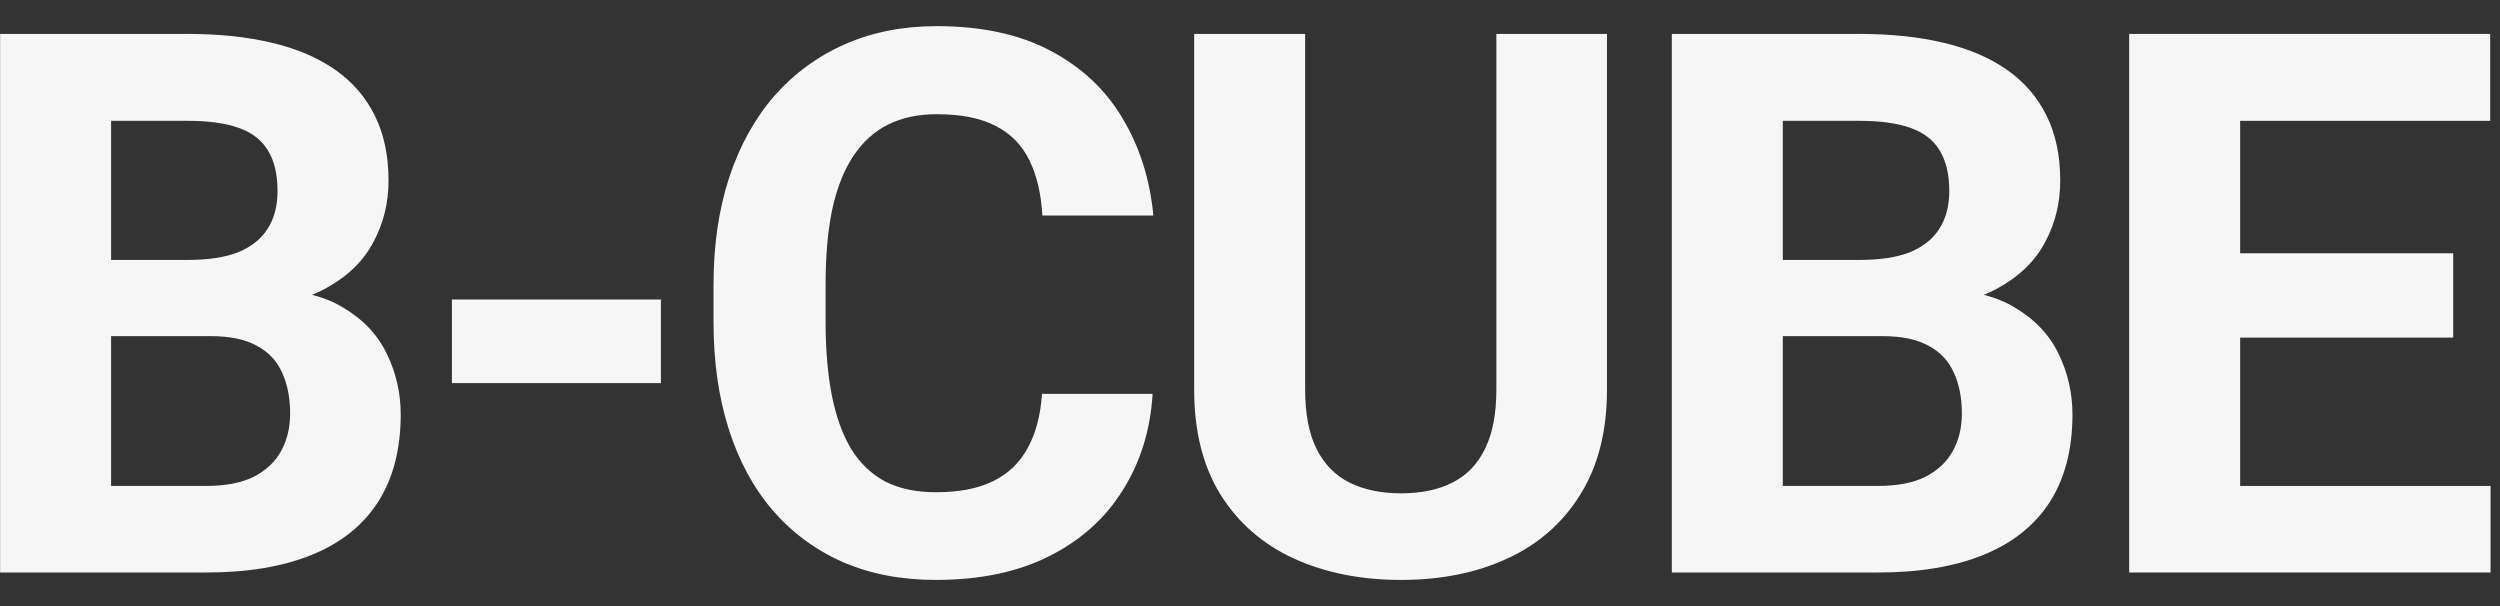
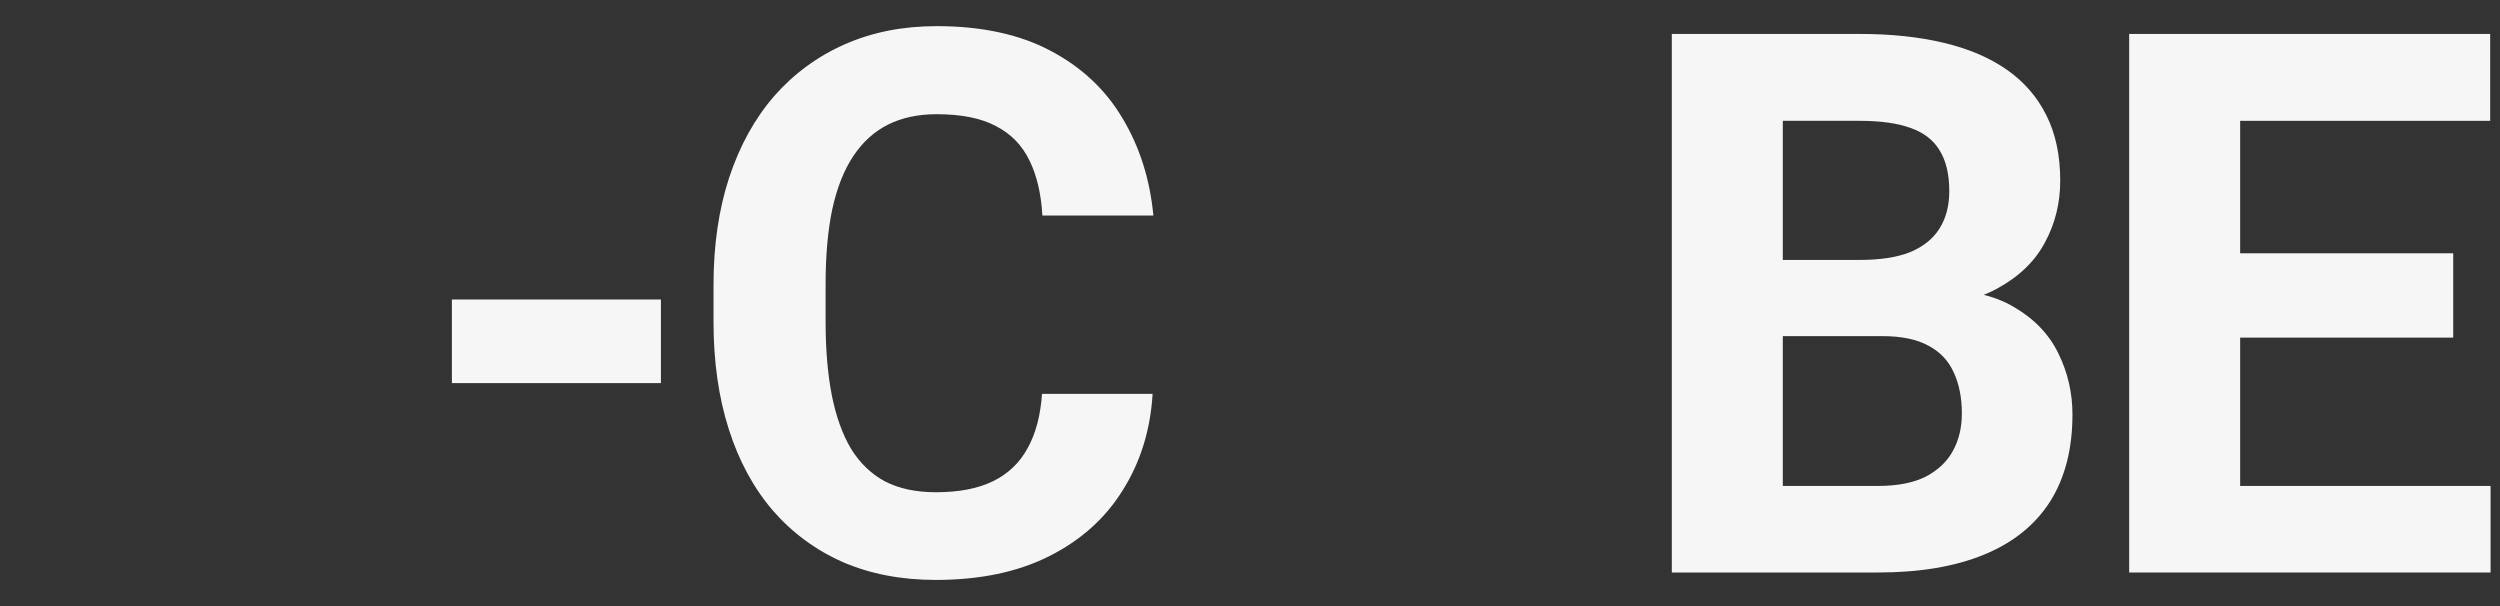
<svg xmlns="http://www.w3.org/2000/svg" width="66" height="16" viewBox="0 0 66 16" fill="none">
  <rect x="0" y="0" width="66" height="16" fill="#333333" stroke="none" />
  <path d="M65.751 12.829V15.114H58.183V12.829H65.751ZM59.14 0.896V15.114H56.21V0.896H59.14ZM64.765 6.687V8.913H58.183V6.687H64.765ZM65.741 0.896V3.19H58.183V0.896H65.741Z" fill="#F6F6F7" />
-   <path d="M49.703 8.874H46.05L46.031 6.862H49.097C49.638 6.862 50.081 6.794 50.425 6.657C50.771 6.514 51.028 6.309 51.197 6.042C51.373 5.769 51.461 5.437 51.461 5.046C51.461 4.603 51.376 4.245 51.207 3.972C51.044 3.698 50.787 3.5 50.435 3.376C50.09 3.252 49.644 3.19 49.097 3.19H47.066V15.114H44.136V0.896H49.097C49.924 0.896 50.663 0.974 51.314 1.13C51.972 1.286 52.528 1.524 52.984 1.843C53.44 2.162 53.788 2.565 54.029 3.054C54.27 3.535 54.39 4.108 54.39 4.772C54.39 5.358 54.257 5.899 53.99 6.394C53.73 6.888 53.316 7.292 52.75 7.604C52.19 7.917 51.457 8.09 50.553 8.122L49.703 8.874ZM49.576 15.114H45.25L46.392 12.829H49.576C50.09 12.829 50.51 12.748 50.836 12.585C51.161 12.416 51.402 12.188 51.558 11.901C51.715 11.615 51.793 11.286 51.793 10.915C51.793 10.498 51.721 10.137 51.578 9.831C51.441 9.525 51.22 9.291 50.914 9.128C50.608 8.959 50.204 8.874 49.703 8.874H46.881L46.9 6.862H50.416L51.09 7.653C51.956 7.64 52.652 7.793 53.179 8.112C53.713 8.425 54.101 8.832 54.342 9.333C54.589 9.834 54.713 10.371 54.713 10.944C54.713 11.856 54.514 12.624 54.117 13.249C53.72 13.867 53.137 14.333 52.369 14.646C51.607 14.958 50.676 15.114 49.576 15.114Z" fill="#F6F6F7" />
-   <path d="M39.504 0.896H42.424V10.29C42.424 11.384 42.19 12.305 41.721 13.054C41.259 13.802 40.618 14.366 39.797 14.743C38.984 15.121 38.046 15.31 36.985 15.31C35.924 15.31 34.98 15.121 34.153 14.743C33.333 14.366 32.688 13.802 32.219 13.054C31.757 12.305 31.526 11.384 31.526 10.29V0.896H34.456V10.29C34.456 10.928 34.556 11.449 34.758 11.852C34.96 12.256 35.25 12.552 35.627 12.741C36.012 12.93 36.464 13.024 36.985 13.024C37.519 13.024 37.971 12.93 38.342 12.741C38.72 12.552 39.006 12.256 39.202 11.852C39.404 11.449 39.504 10.928 39.504 10.29V0.896Z" fill="#F6F6F7" />
+   <path d="M49.703 8.874H46.05L46.031 6.862H49.097C49.638 6.862 50.081 6.794 50.425 6.657C50.771 6.514 51.028 6.309 51.197 6.042C51.373 5.769 51.461 5.437 51.461 5.046C51.461 4.603 51.376 4.245 51.207 3.972C51.044 3.698 50.787 3.5 50.435 3.376C50.09 3.252 49.644 3.19 49.097 3.19H47.066V15.114H44.136V0.896H49.097C49.924 0.896 50.663 0.974 51.314 1.13C51.972 1.286 52.528 1.524 52.984 1.843C53.44 2.162 53.788 2.565 54.029 3.054C54.27 3.535 54.39 4.108 54.39 4.772C54.39 5.358 54.257 5.899 53.99 6.394C53.73 6.888 53.316 7.292 52.75 7.604C52.19 7.917 51.457 8.09 50.553 8.122L49.703 8.874ZM49.576 15.114H45.25L46.392 12.829H49.576C50.09 12.829 50.51 12.748 50.836 12.585C51.161 12.416 51.402 12.188 51.558 11.901C51.715 11.615 51.793 11.286 51.793 10.915C51.793 10.498 51.721 10.137 51.578 9.831C51.441 9.525 51.22 9.291 50.914 9.128C50.608 8.959 50.204 8.874 49.703 8.874H46.881L46.9 6.862L51.09 7.653C51.956 7.64 52.652 7.793 53.179 8.112C53.713 8.425 54.101 8.832 54.342 9.333C54.589 9.834 54.713 10.371 54.713 10.944C54.713 11.856 54.514 12.624 54.117 13.249C53.72 13.867 53.137 14.333 52.369 14.646C51.607 14.958 50.676 15.114 49.576 15.114Z" fill="#F6F6F7" />
  <path d="M27.509 10.398H30.429C30.371 11.354 30.107 12.204 29.638 12.946C29.176 13.688 28.528 14.268 27.695 14.685C26.868 15.101 25.872 15.31 24.706 15.31C23.795 15.31 22.978 15.153 22.255 14.841C21.533 14.522 20.914 14.066 20.4 13.474C19.892 12.881 19.505 12.165 19.238 11.325C18.971 10.485 18.837 9.545 18.837 8.503V7.517C18.837 6.475 18.974 5.534 19.248 4.694C19.527 3.848 19.925 3.129 20.439 2.536C20.96 1.944 21.581 1.488 22.304 1.169C23.027 0.85 23.834 0.69 24.726 0.69C25.911 0.69 26.91 0.905 27.724 1.335C28.544 1.765 29.179 2.357 29.628 3.112C30.084 3.868 30.358 4.727 30.449 5.69H27.519C27.486 5.118 27.373 4.632 27.177 4.235C26.982 3.832 26.686 3.529 26.289 3.327C25.898 3.119 25.377 3.015 24.726 3.015C24.238 3.015 23.811 3.106 23.447 3.288C23.082 3.47 22.776 3.747 22.529 4.118C22.281 4.489 22.096 4.958 21.972 5.524C21.855 6.084 21.796 6.742 21.796 7.497V8.503C21.796 9.239 21.852 9.886 21.962 10.446C22.073 11 22.242 11.468 22.47 11.852C22.705 12.23 23.004 12.517 23.369 12.712C23.74 12.901 24.186 12.995 24.706 12.995C25.319 12.995 25.823 12.898 26.22 12.702C26.617 12.507 26.92 12.217 27.128 11.833C27.343 11.449 27.47 10.97 27.509 10.398Z" fill="#F6F6F7" />
  <path d="M17.448 7.907V10.114H11.93V7.907H17.448Z" fill="#F6F6F7" />
-   <path d="M5.569 8.874H1.917L1.897 6.862H4.964C5.504 6.862 5.947 6.794 6.292 6.657C6.637 6.514 6.894 6.309 7.063 6.042C7.239 5.769 7.327 5.437 7.327 5.046C7.327 4.603 7.243 4.245 7.073 3.972C6.91 3.698 6.653 3.5 6.302 3.376C5.957 3.252 5.511 3.19 4.964 3.19H2.933V15.114H0.003V0.896H4.964C5.791 0.896 6.53 0.974 7.181 1.13C7.838 1.286 8.395 1.524 8.851 1.843C9.306 2.162 9.655 2.565 9.896 3.054C10.136 3.535 10.257 4.108 10.257 4.772C10.257 5.358 10.123 5.899 9.856 6.394C9.596 6.888 9.183 7.292 8.616 7.604C8.056 7.917 7.324 8.09 6.419 8.122L5.569 8.874ZM5.442 15.114H1.116L2.259 12.829H5.442C5.957 12.829 6.377 12.748 6.702 12.585C7.028 12.416 7.269 12.188 7.425 11.901C7.581 11.615 7.659 11.286 7.659 10.915C7.659 10.498 7.588 10.137 7.444 9.831C7.308 9.525 7.086 9.291 6.78 9.128C6.474 8.959 6.071 8.874 5.569 8.874H2.747L2.767 6.862H6.282L6.956 7.653C7.822 7.64 8.519 7.793 9.046 8.112C9.58 8.425 9.967 8.832 10.208 9.333C10.455 9.834 10.579 10.371 10.579 10.944C10.579 11.856 10.38 12.624 9.983 13.249C9.586 13.867 9.004 14.333 8.235 14.646C7.474 14.958 6.543 15.114 5.442 15.114Z" fill="#F6F6F7" />
</svg>